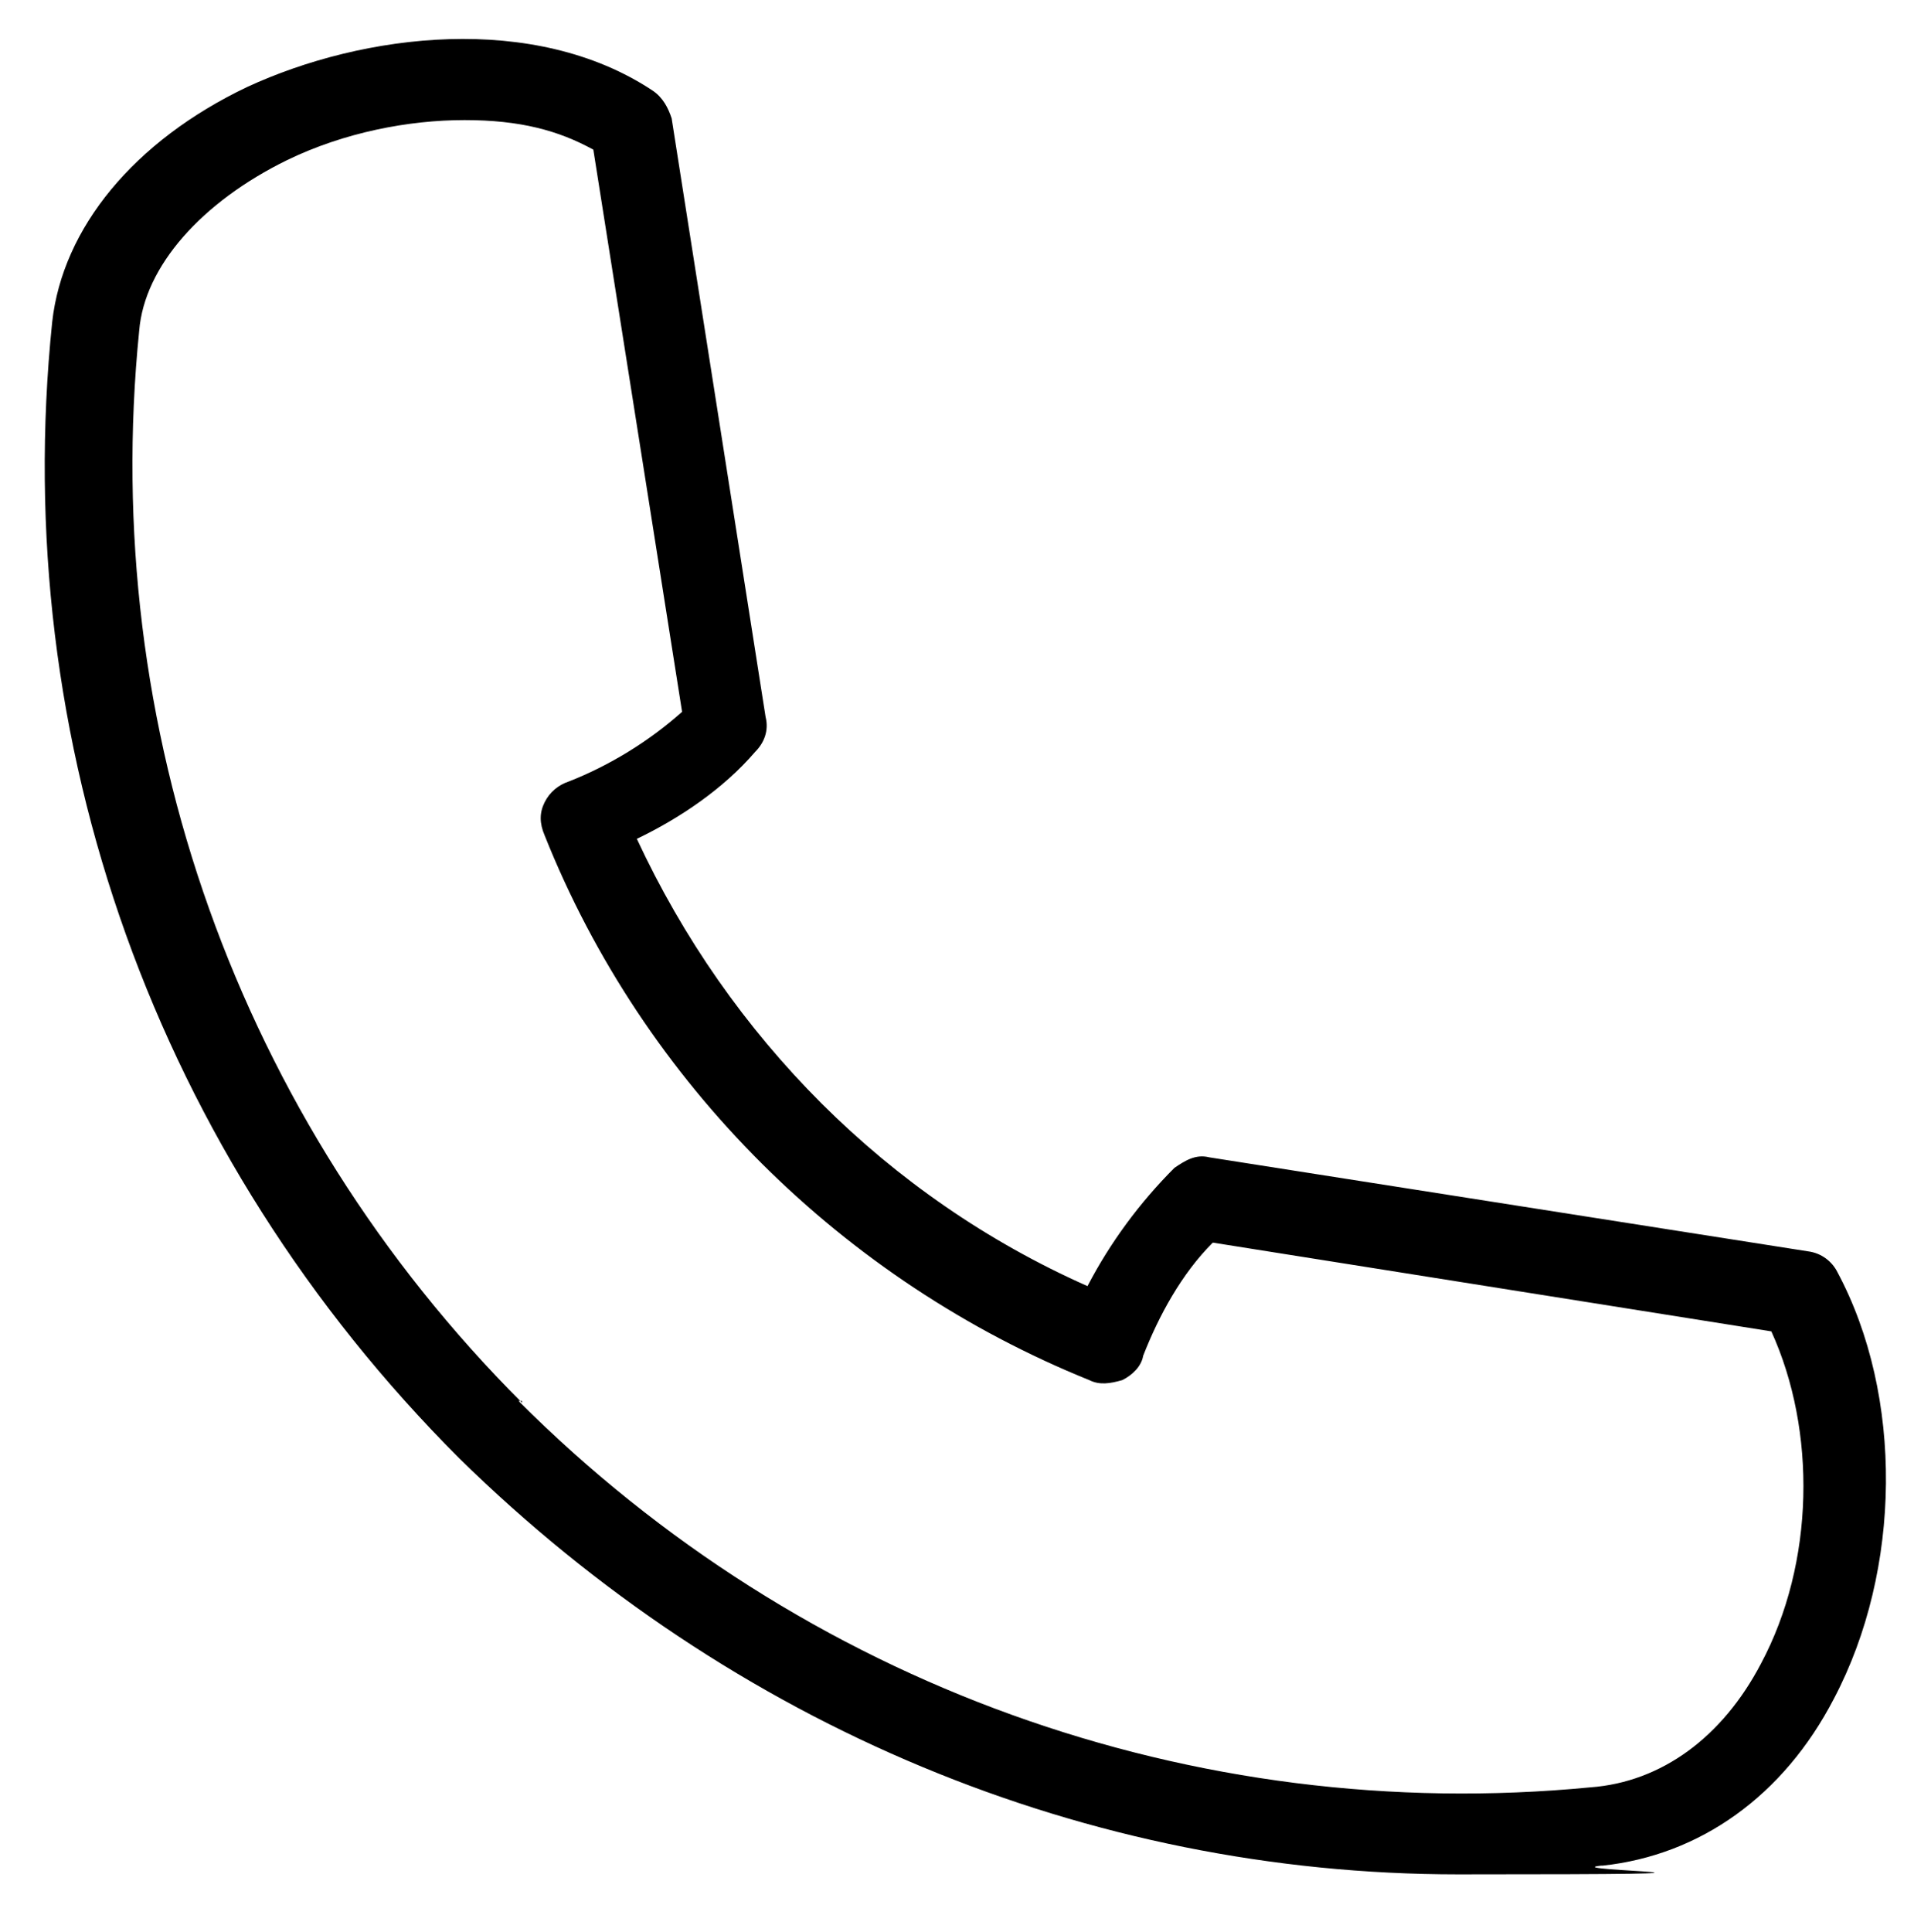
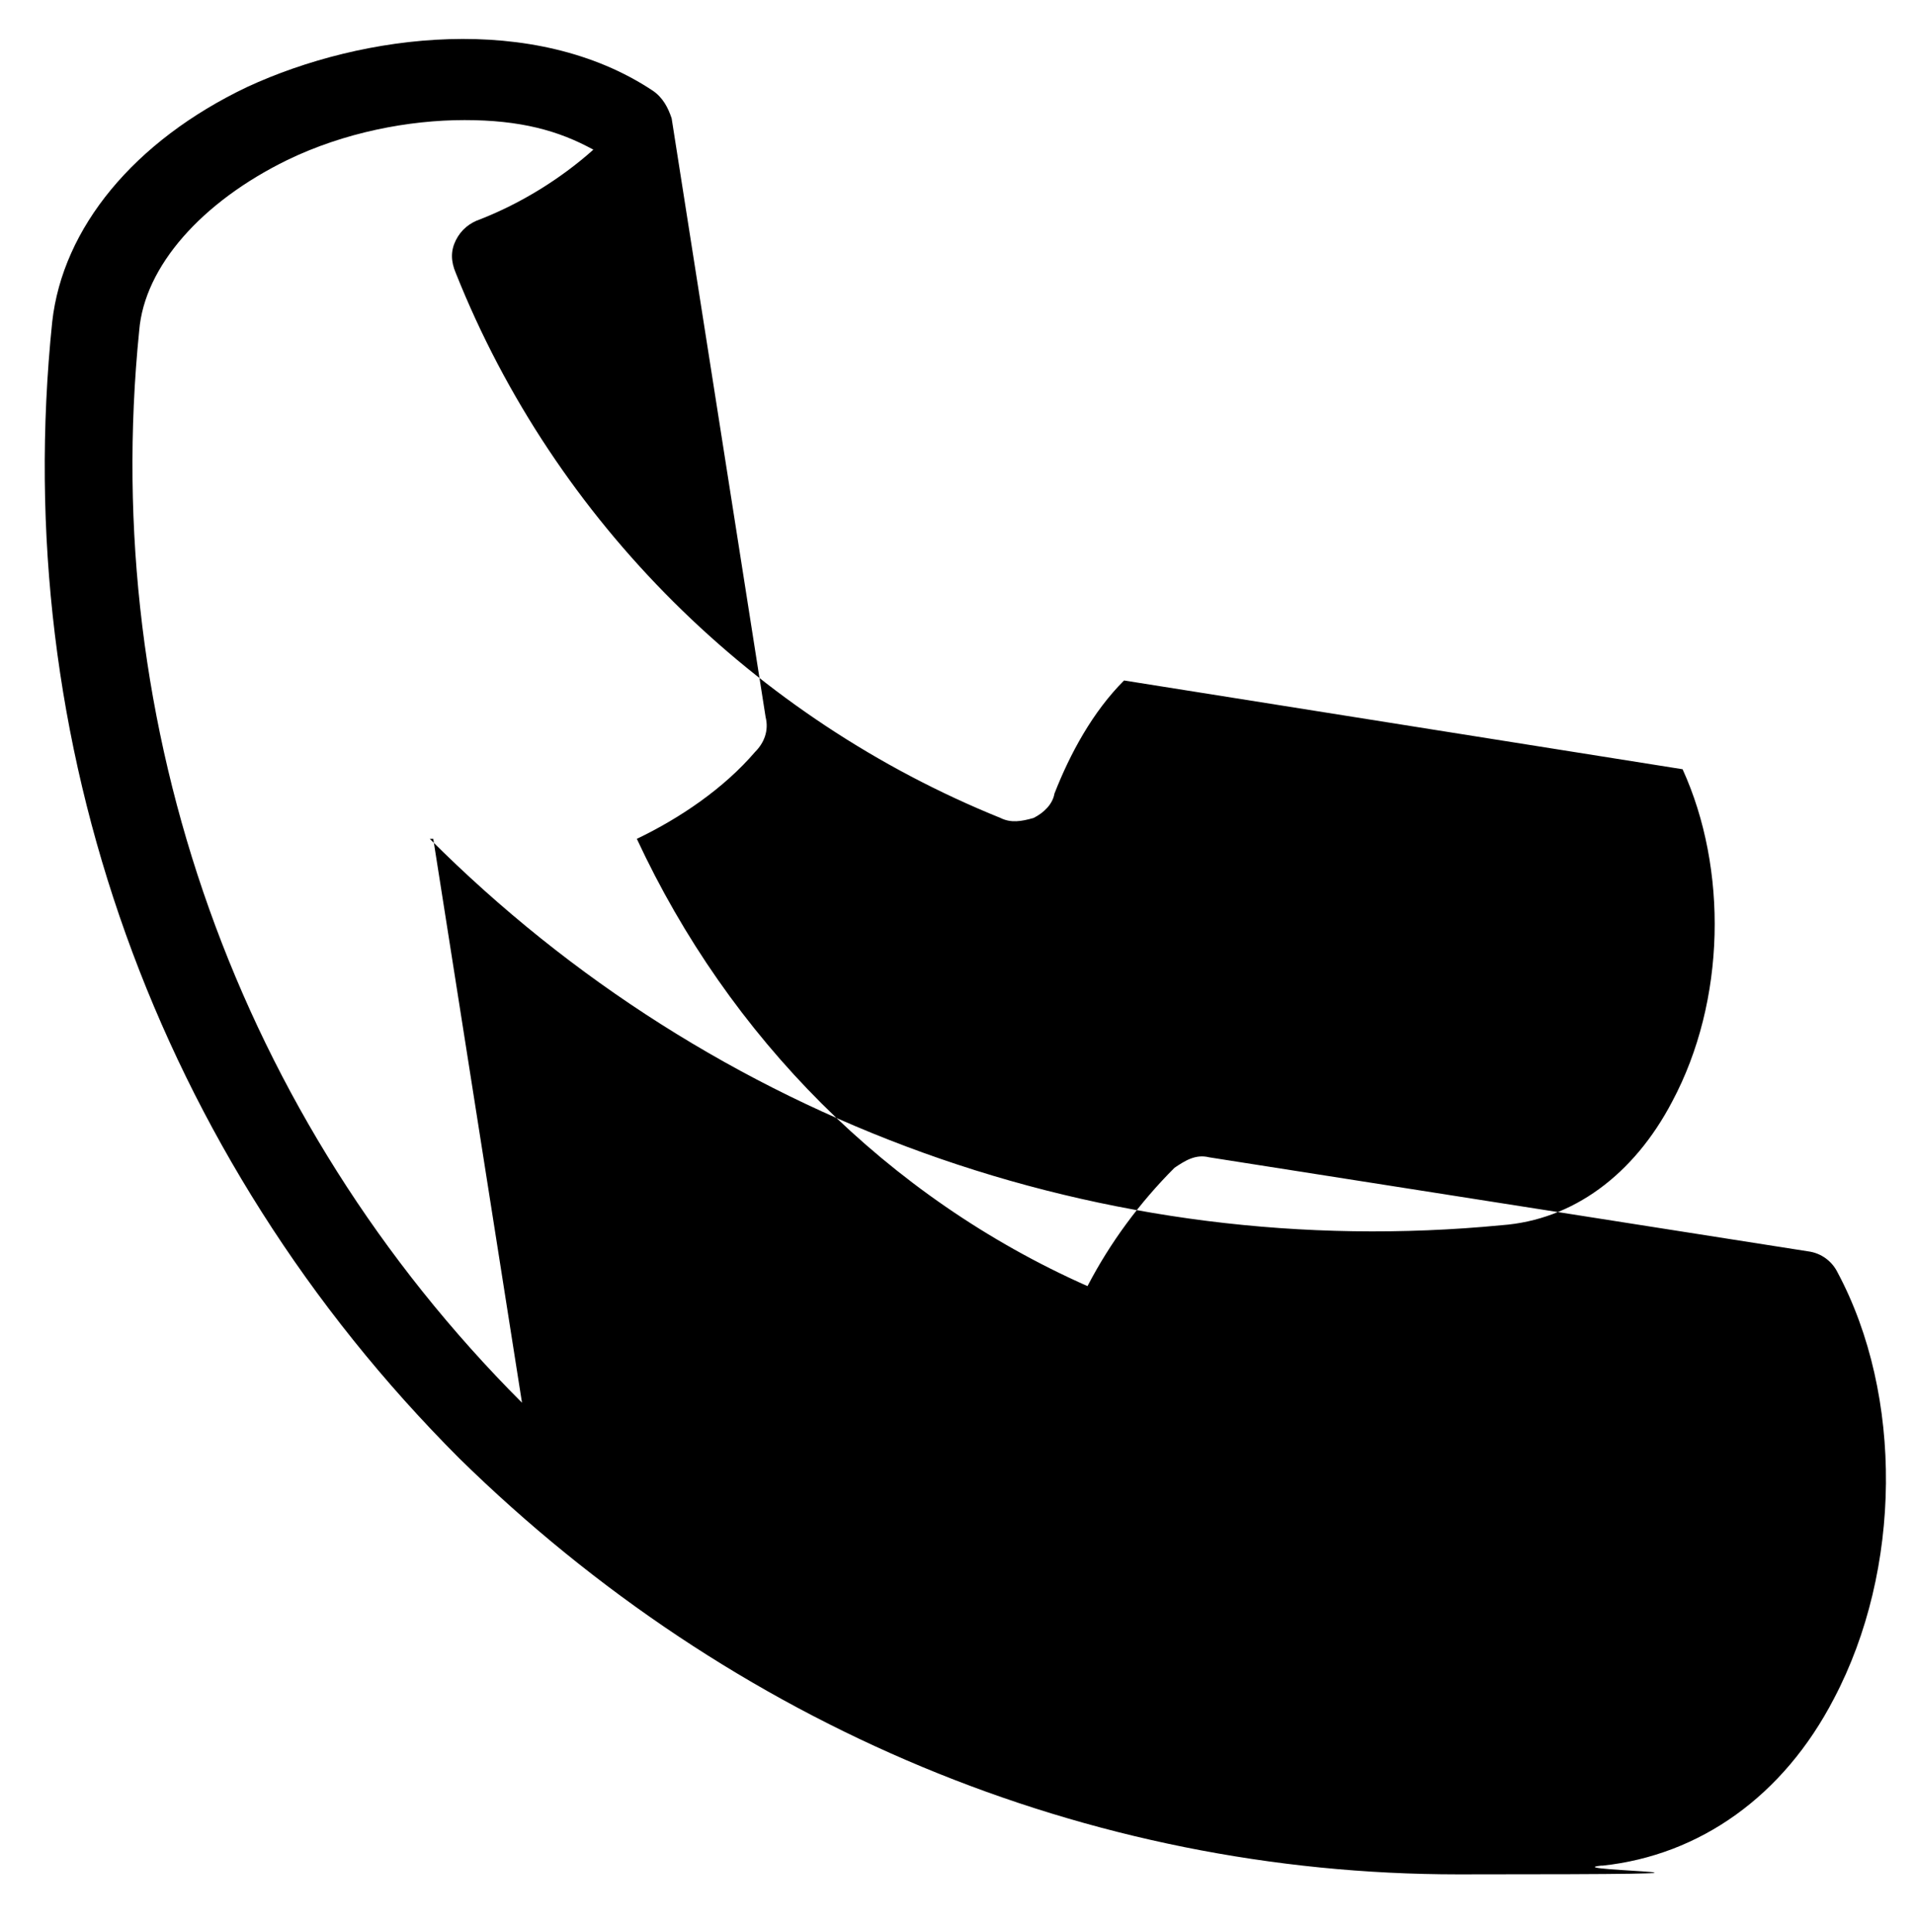
<svg xmlns="http://www.w3.org/2000/svg" id="Layer_1" version="1.1" viewBox="0 0 110 111">
-   <path d="M92.1,107.2c5.6-.6,10.4-4,13.3-9.6,3.9-7.4,4-17.4.2-24.5-.3-.6-.9-1.1-1.7-1.2l-34.4-5.4c-.8-.2-1.4.2-2,.6-2,2-3.7,4.3-5,6.8-11.5-5.1-20.6-14.3-25.9-25.7,2.5-1.2,5-2.9,6.8-5,.5-.5.8-1.2.6-2l-5.4-34.4c-.2-.6-.5-1.2-1.1-1.6-6.8-4.5-16.6-3.3-23.3-.2C7.7,8.1,3.6,13.1,3,18.5c-2.5,24.2,6,47.9,23.4,65.3,15.7,15.4,36.1,23.9,57.4,23.9s5.4-.2,8.2-.5h0ZM30,80.6C13.7,64.3,5.7,41.8,8,19c.3-3.7,3.6-7.4,8.5-9.8,3.3-1.6,7-2.3,10.2-2.3s5.4.6,7.4,1.7l5.1,32.3c-1.9,1.7-4.2,3.1-6.5,4-.6.2-1.1.6-1.4,1.2-.3.6-.3,1.2,0,1.9,5.7,14.3,17.2,25.6,31.3,31.3.6.3,1.2.2,1.9,0,.6-.3,1.1-.8,1.2-1.4.9-2.3,2.2-4.7,4-6.5l32.1,5.1c2.6,5.7,2.5,13.3-.6,19.1-2.2,4.2-5.7,6.8-9.8,7.1-22.8,2.2-45.3-5.9-61.6-22.2h.2Z" />
+   <path d="M92.1,107.2c5.6-.6,10.4-4,13.3-9.6,3.9-7.4,4-17.4.2-24.5-.3-.6-.9-1.1-1.7-1.2l-34.4-5.4c-.8-.2-1.4.2-2,.6-2,2-3.7,4.3-5,6.8-11.5-5.1-20.6-14.3-25.9-25.7,2.5-1.2,5-2.9,6.8-5,.5-.5.8-1.2.6-2l-5.4-34.4c-.2-.6-.5-1.2-1.1-1.6-6.8-4.5-16.6-3.3-23.3-.2C7.7,8.1,3.6,13.1,3,18.5c-2.5,24.2,6,47.9,23.4,65.3,15.7,15.4,36.1,23.9,57.4,23.9s5.4-.2,8.2-.5h0ZM30,80.6C13.7,64.3,5.7,41.8,8,19c.3-3.7,3.6-7.4,8.5-9.8,3.3-1.6,7-2.3,10.2-2.3s5.4.6,7.4,1.7c-1.9,1.7-4.2,3.1-6.5,4-.6.2-1.1.6-1.4,1.2-.3.6-.3,1.2,0,1.9,5.7,14.3,17.2,25.6,31.3,31.3.6.3,1.2.2,1.9,0,.6-.3,1.1-.8,1.2-1.4.9-2.3,2.2-4.7,4-6.5l32.1,5.1c2.6,5.7,2.5,13.3-.6,19.1-2.2,4.2-5.7,6.8-9.8,7.1-22.8,2.2-45.3-5.9-61.6-22.2h.2Z" />
</svg>